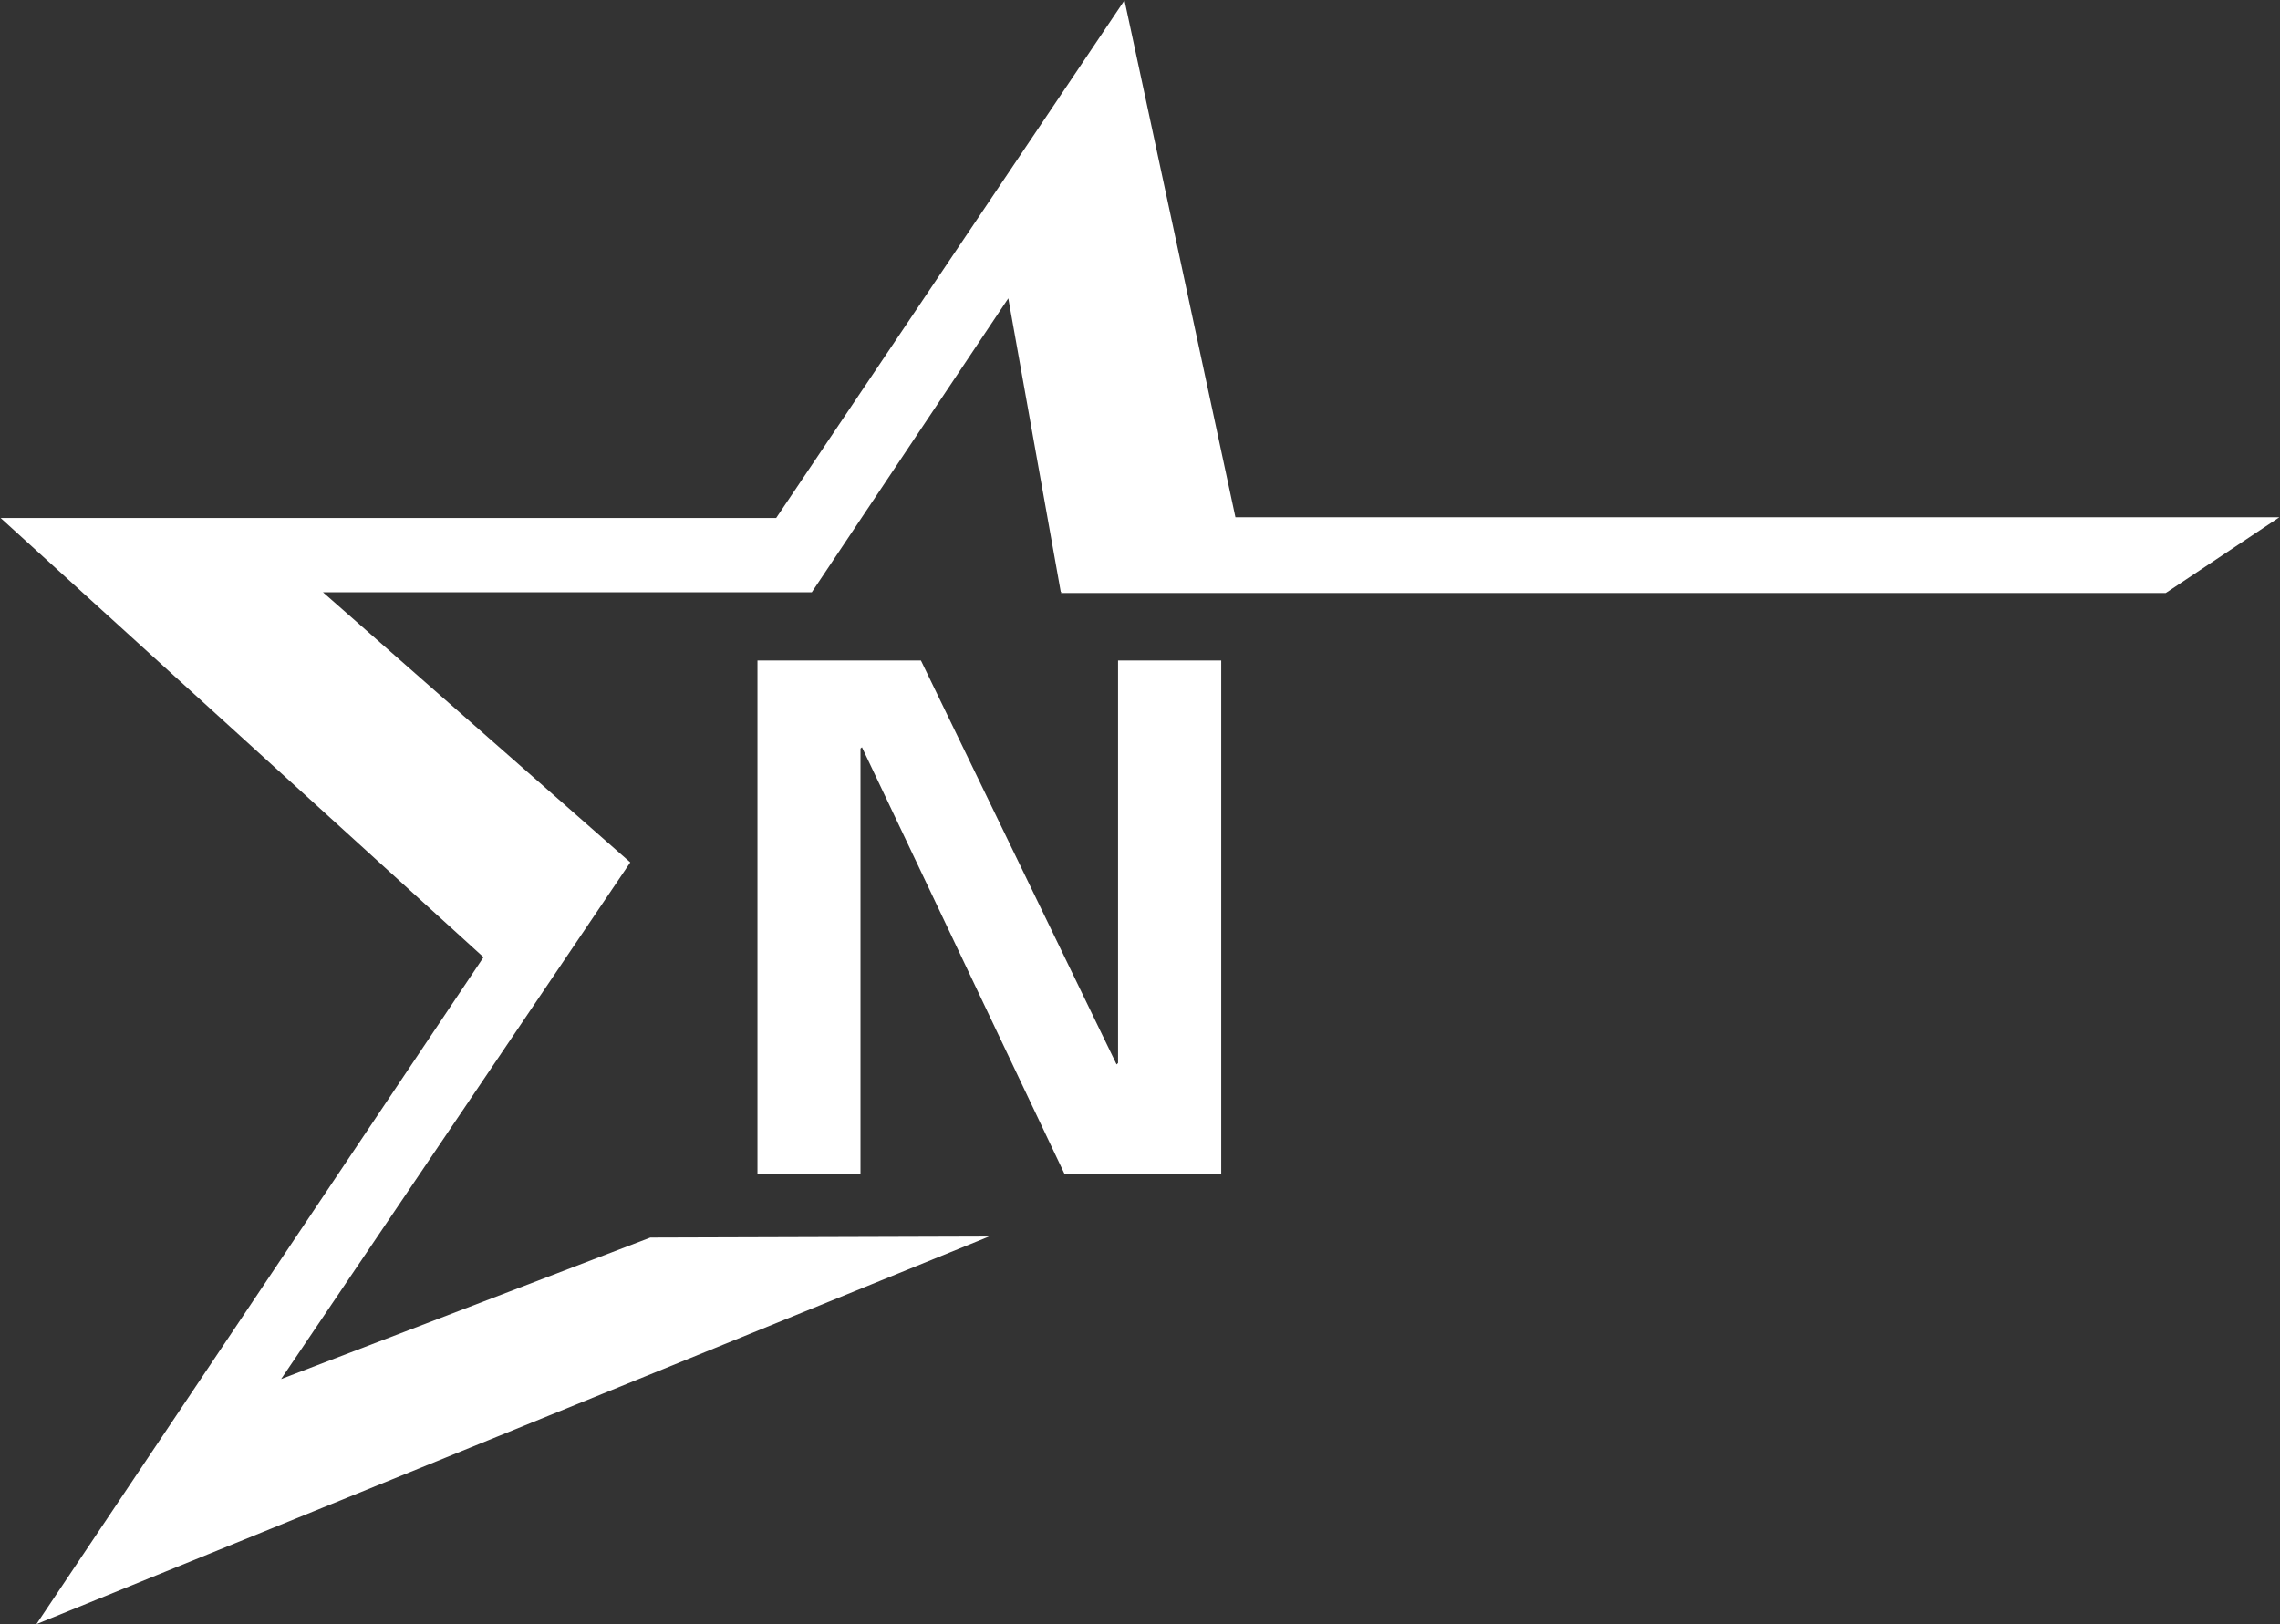
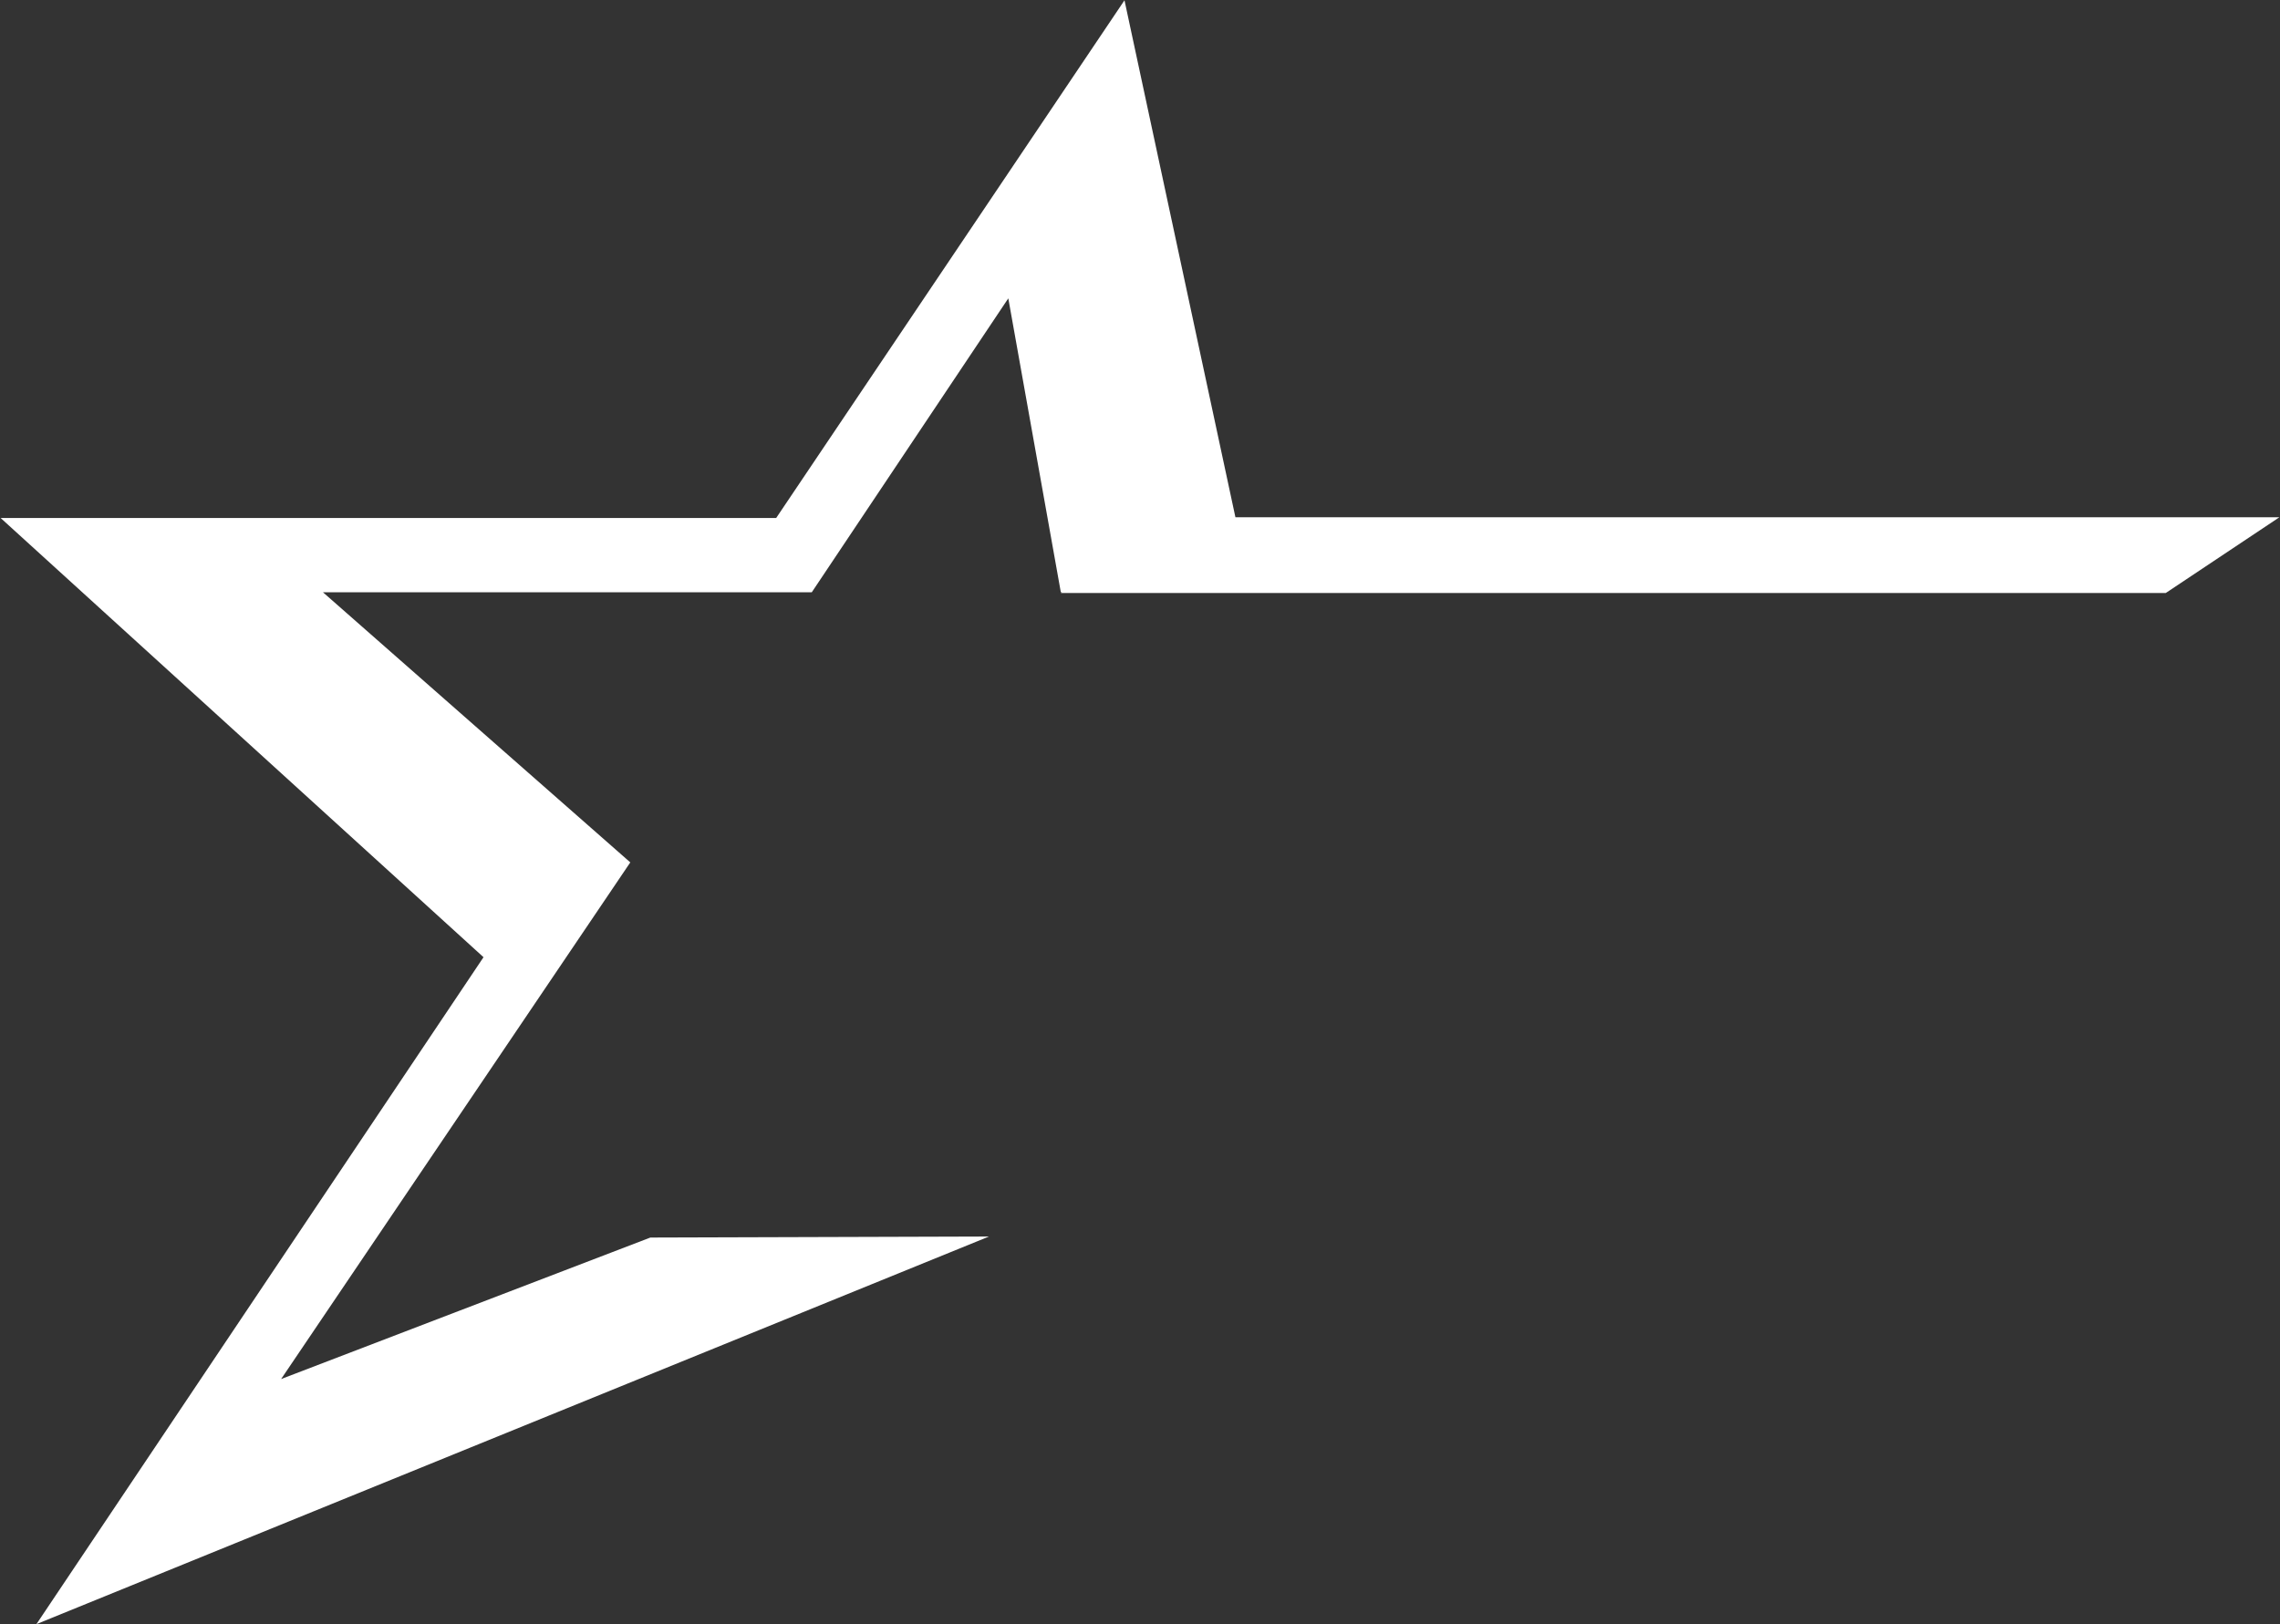
<svg xmlns="http://www.w3.org/2000/svg" version="1.2" viewBox="0 0 1558 1110" width="1558" height="1110">
  <rect x="0" y="0" width="1558" height="1110" fill="#333333" stroke="none" />
  <title>Nexstar_Media_Group_logo_(color)-svg</title>
  <style>
		.s0 { fill: #ffffff } 
	</style>
  <g id="Layer">
    <g id="Layer">
-       <path id="Layer" class="s0" d="m764 451.4v275.1l-1 1-133.7-276.1h-111.7v351.1h70.4v-290.9l1-0.9 138.5 291.8h107v-351.1z" />
      <g id="Layer">
        <path id="Layer" class="s0" d="m844.2 353.5l-75.8-353.3-238 353.8h-530l330 300.2-305.5 455.8 650.9-264.9-231.4 0.7-252.3 96.7 238.6-353.1-210-184.6h334l134.3-200.9 35.9 200.9 0.8-0.3-0.8 0.8h755l77.7-51.8z" />
      </g>
    </g>
  </g>
</svg>